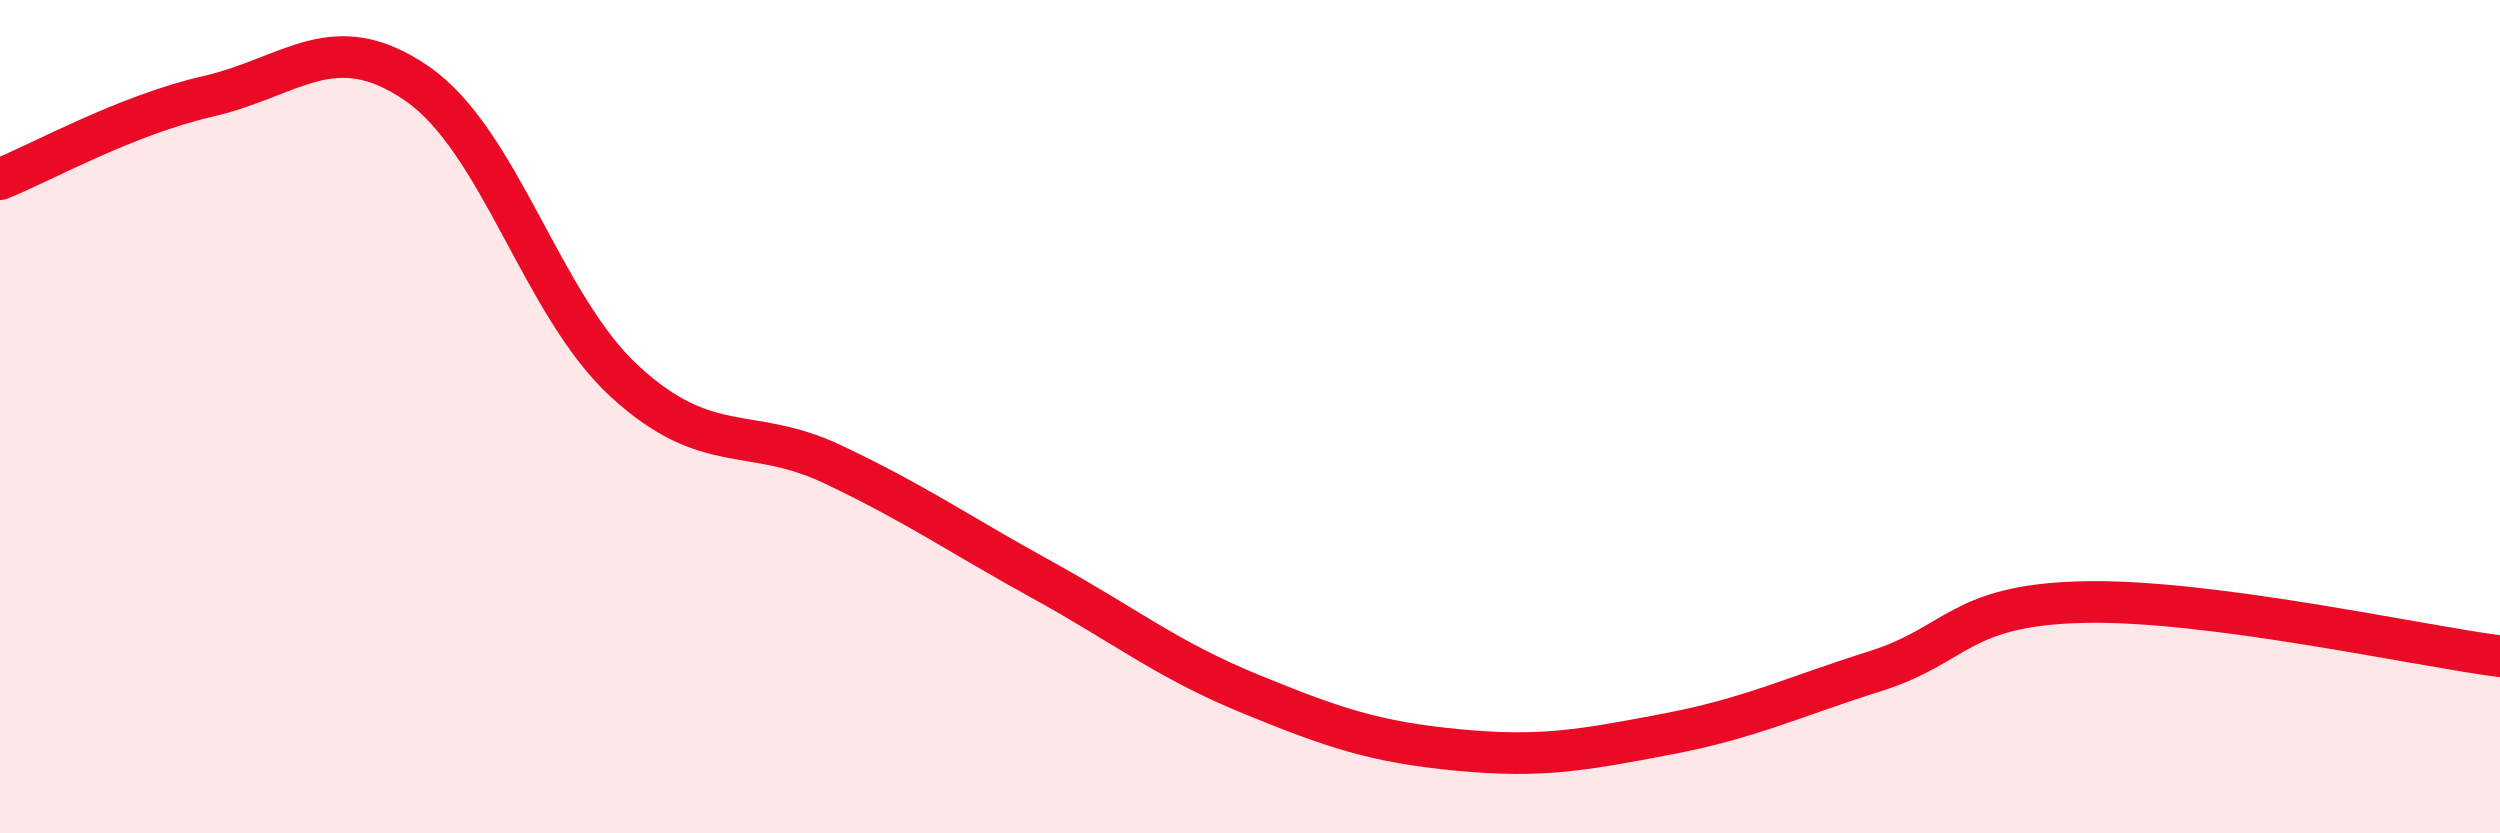
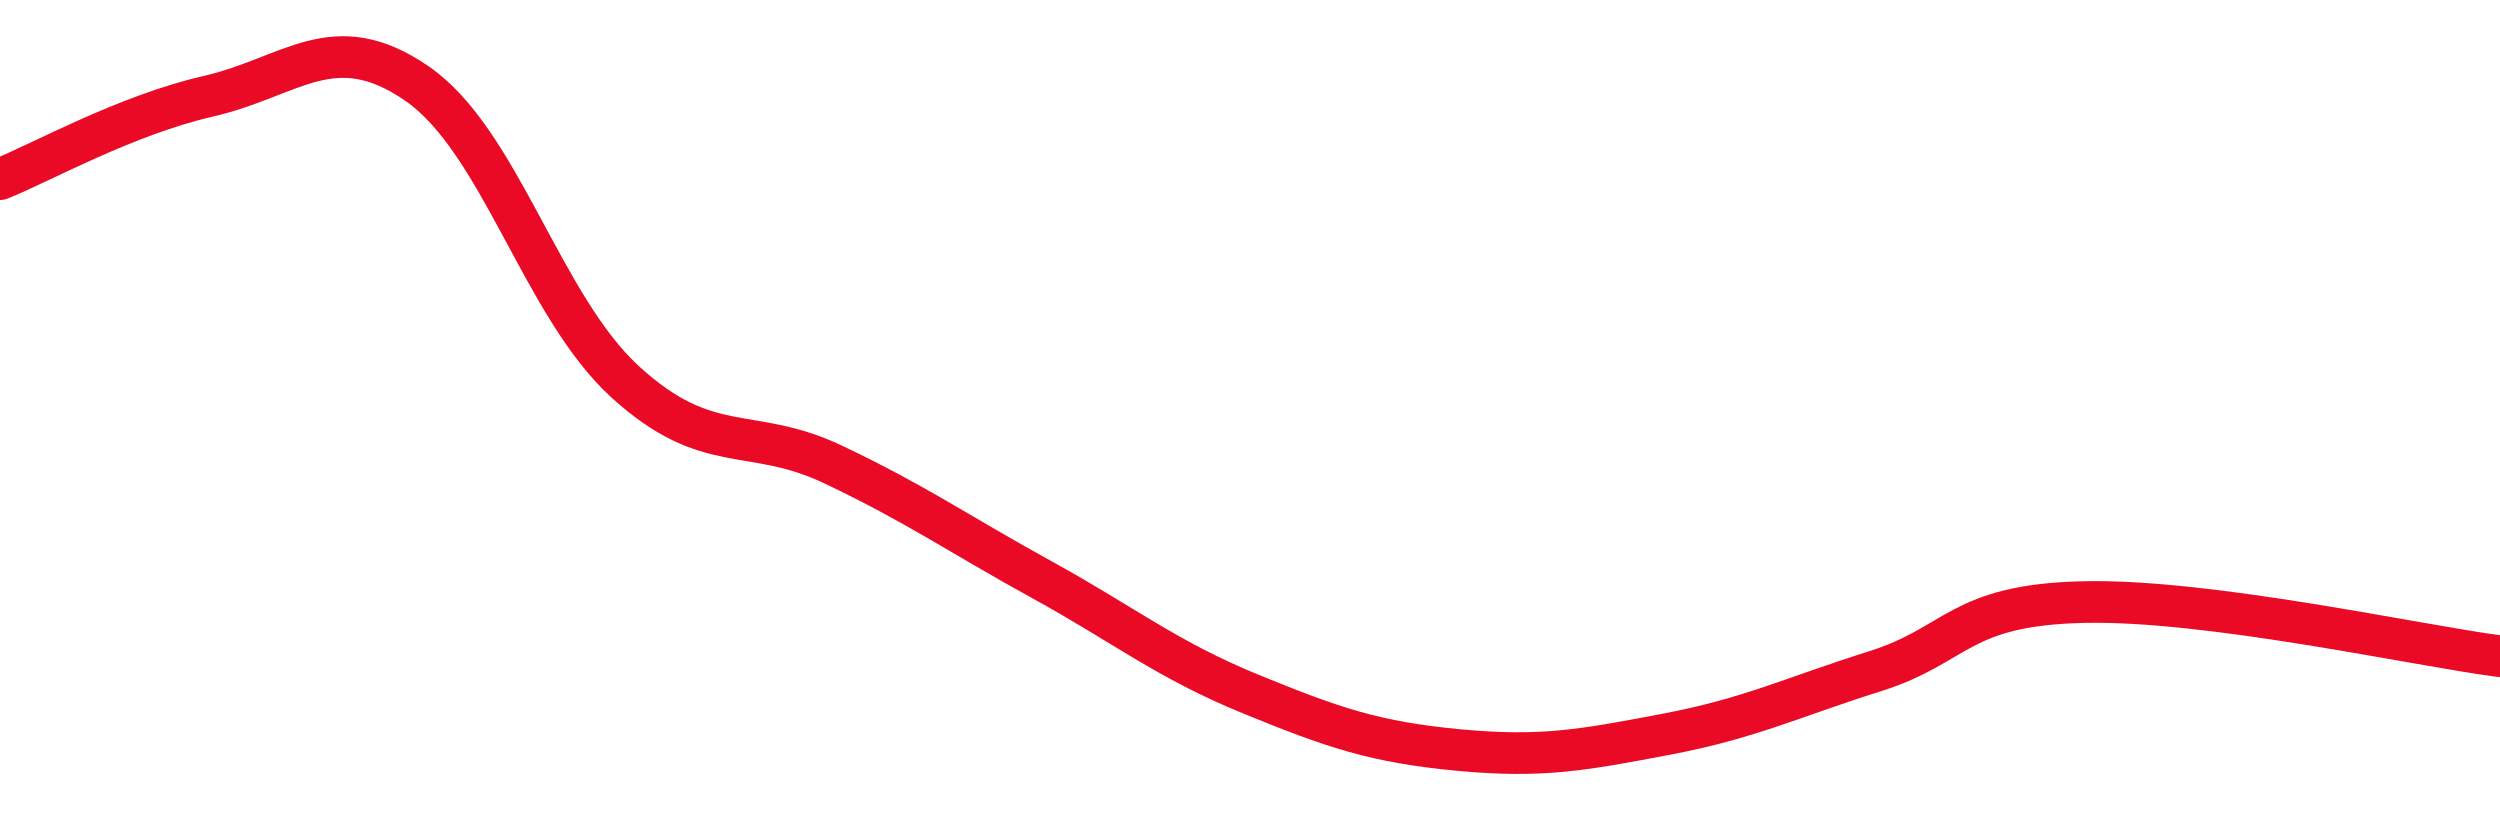
<svg xmlns="http://www.w3.org/2000/svg" width="60" height="20" viewBox="0 0 60 20">
-   <path d="M 0,4.3 C 1,3.9 3,2.77 5,2.31 C 7,1.85 8,0.63 10,2 C 12,3.37 13,7.33 15,9.16 C 17,10.99 18,10.2 20,11.15 C 22,12.1 23,12.81 25,13.91 C 27,15.01 28,15.83 30,16.65 C 32,17.47 33,17.81 35,18 C 37,18.19 38,18 40,17.62 C 42,17.24 43,16.74 45,16.11 C 47,15.48 47,14.52 50,14.45 C 53,14.38 58,15.49 60,15.75L60 20L0 20Z" fill="#EB0A25" opacity="0.1" stroke-linecap="round" stroke-linejoin="round" />
  <path d="M 0,4.3 C 1,3.9 3,2.77 5,2.31 C 7,1.85 8,0.63 10,2 C 12,3.37 13,7.33 15,9.16 C 17,10.99 18,10.2 20,11.15 C 22,12.1 23,12.81 25,13.91 C 27,15.01 28,15.83 30,16.65 C 32,17.47 33,17.81 35,18 C 37,18.19 38,18 40,17.62 C 42,17.24 43,16.74 45,16.11 C 47,15.48 47,14.52 50,14.45 C 53,14.38 58,15.49 60,15.75" stroke="#EB0A25" stroke-width="1" fill="none" stroke-linecap="round" stroke-linejoin="round" />
</svg>